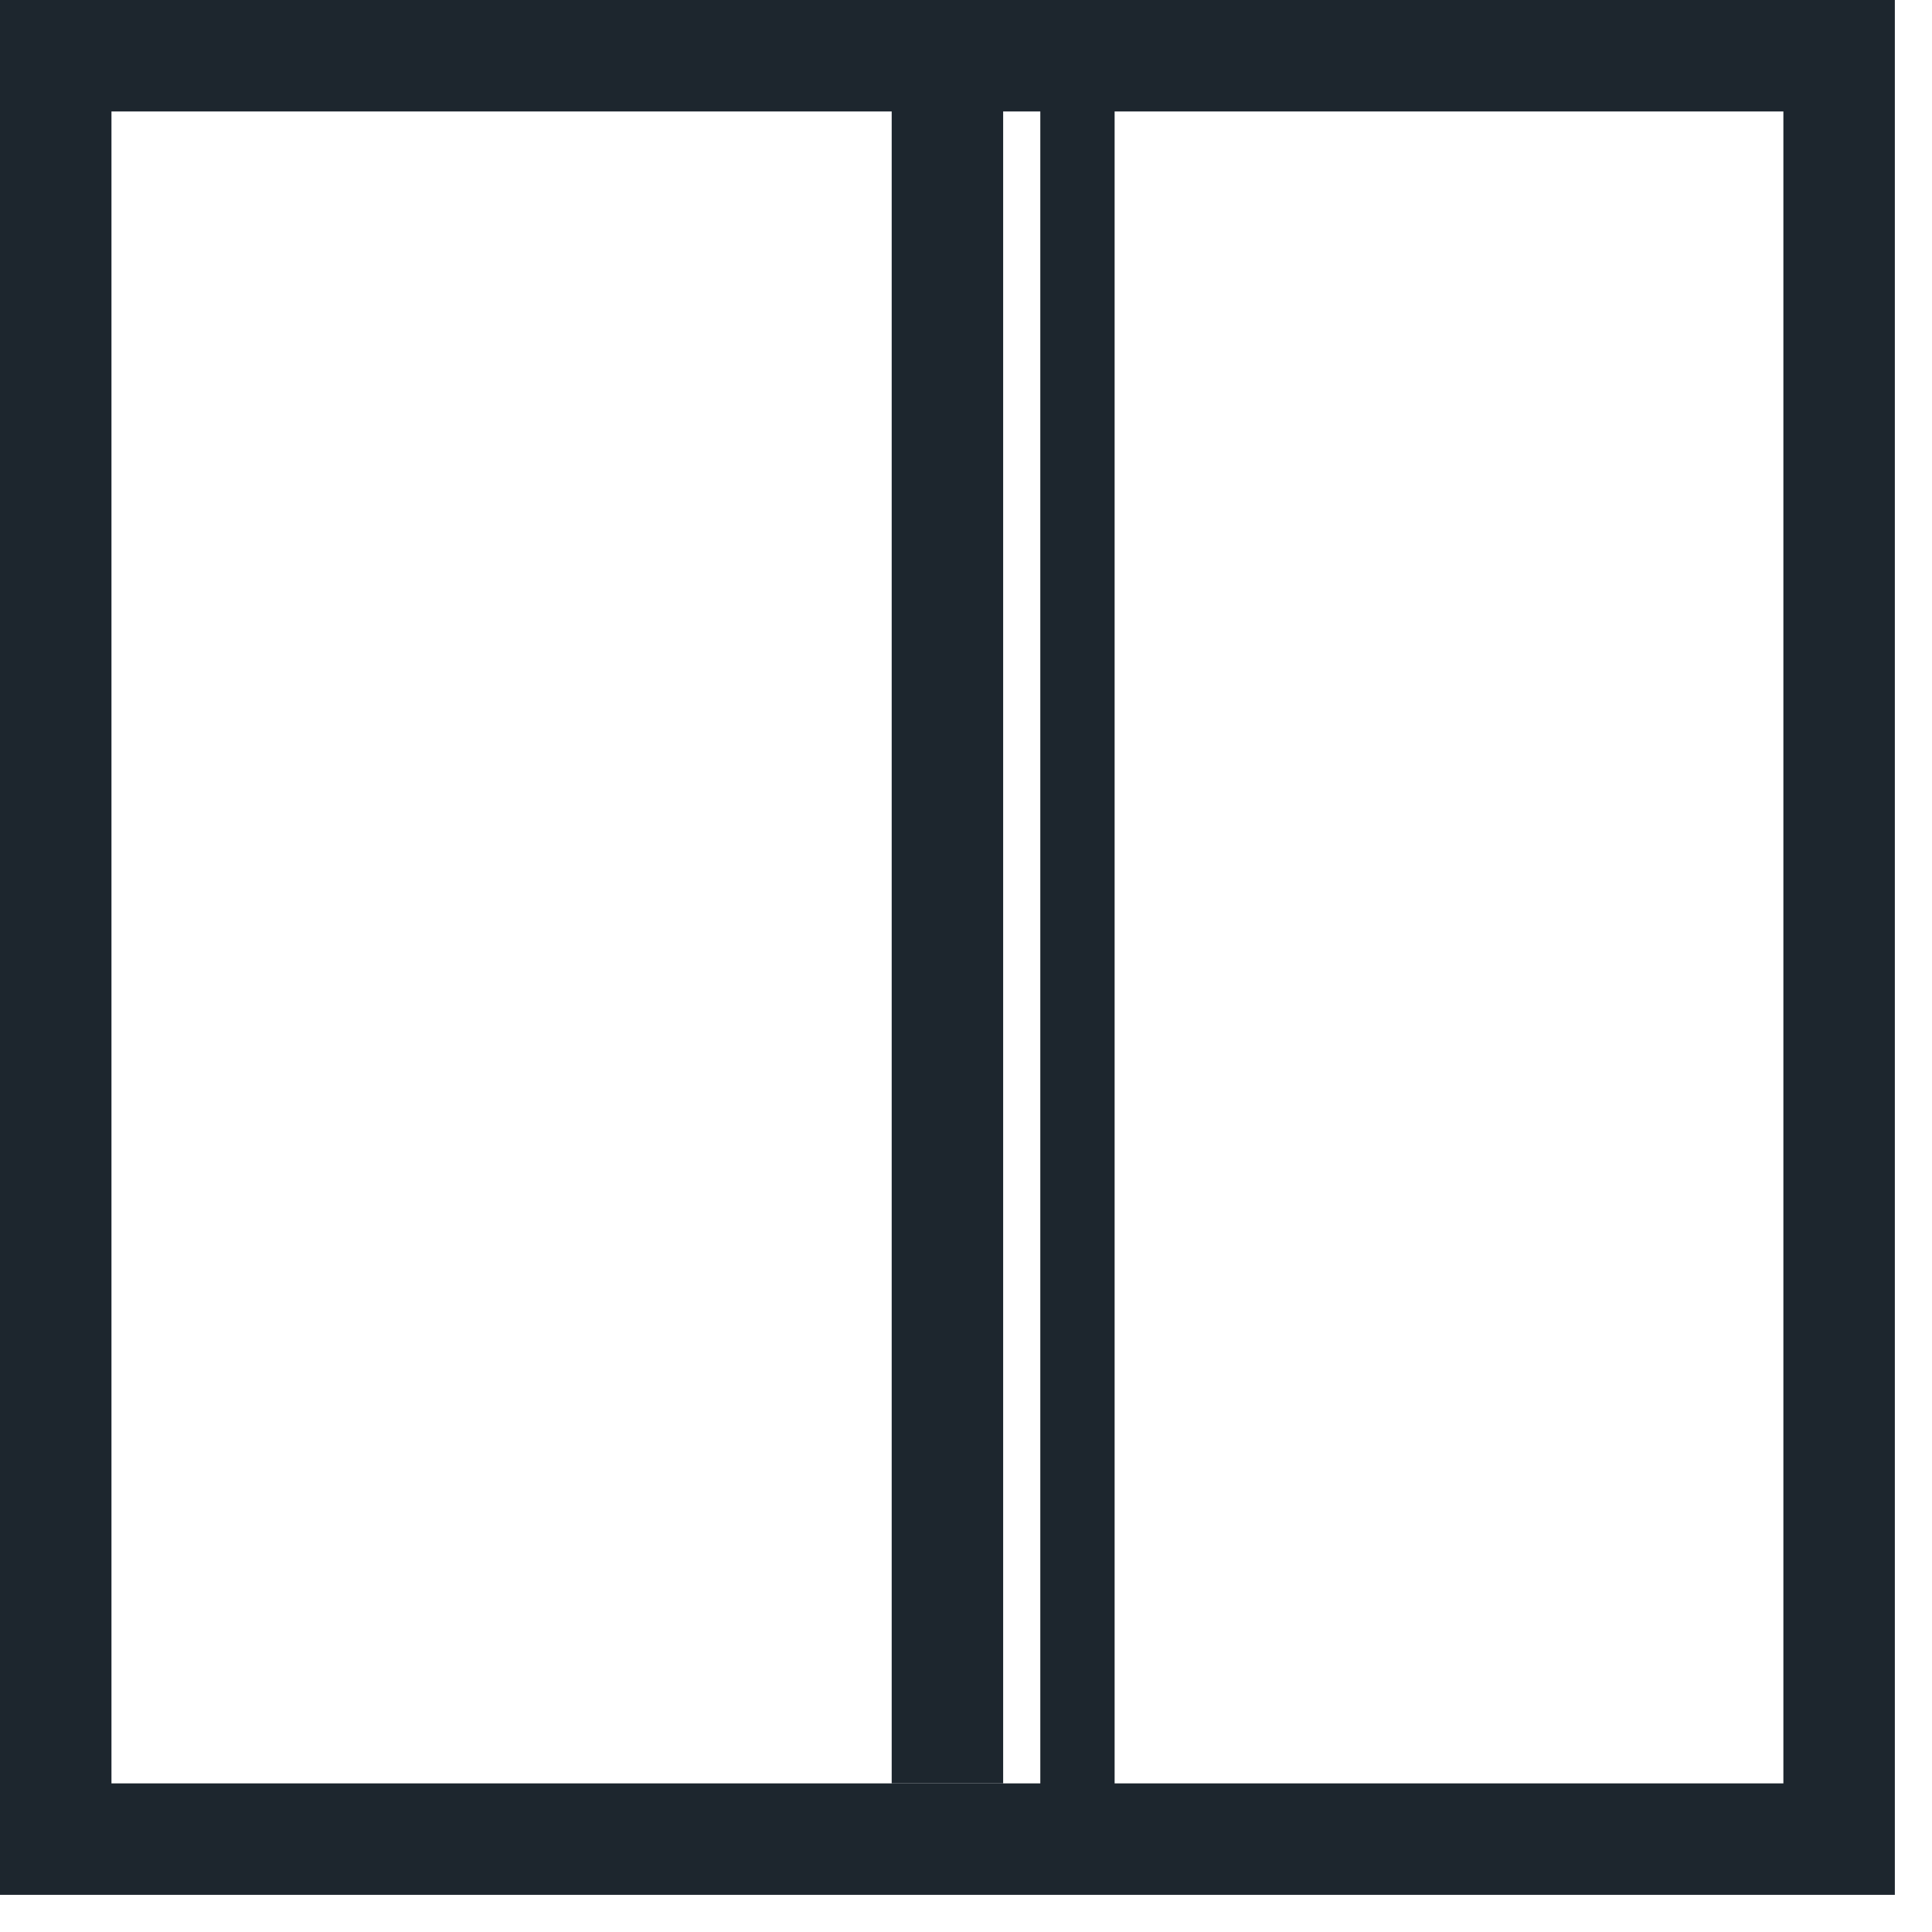
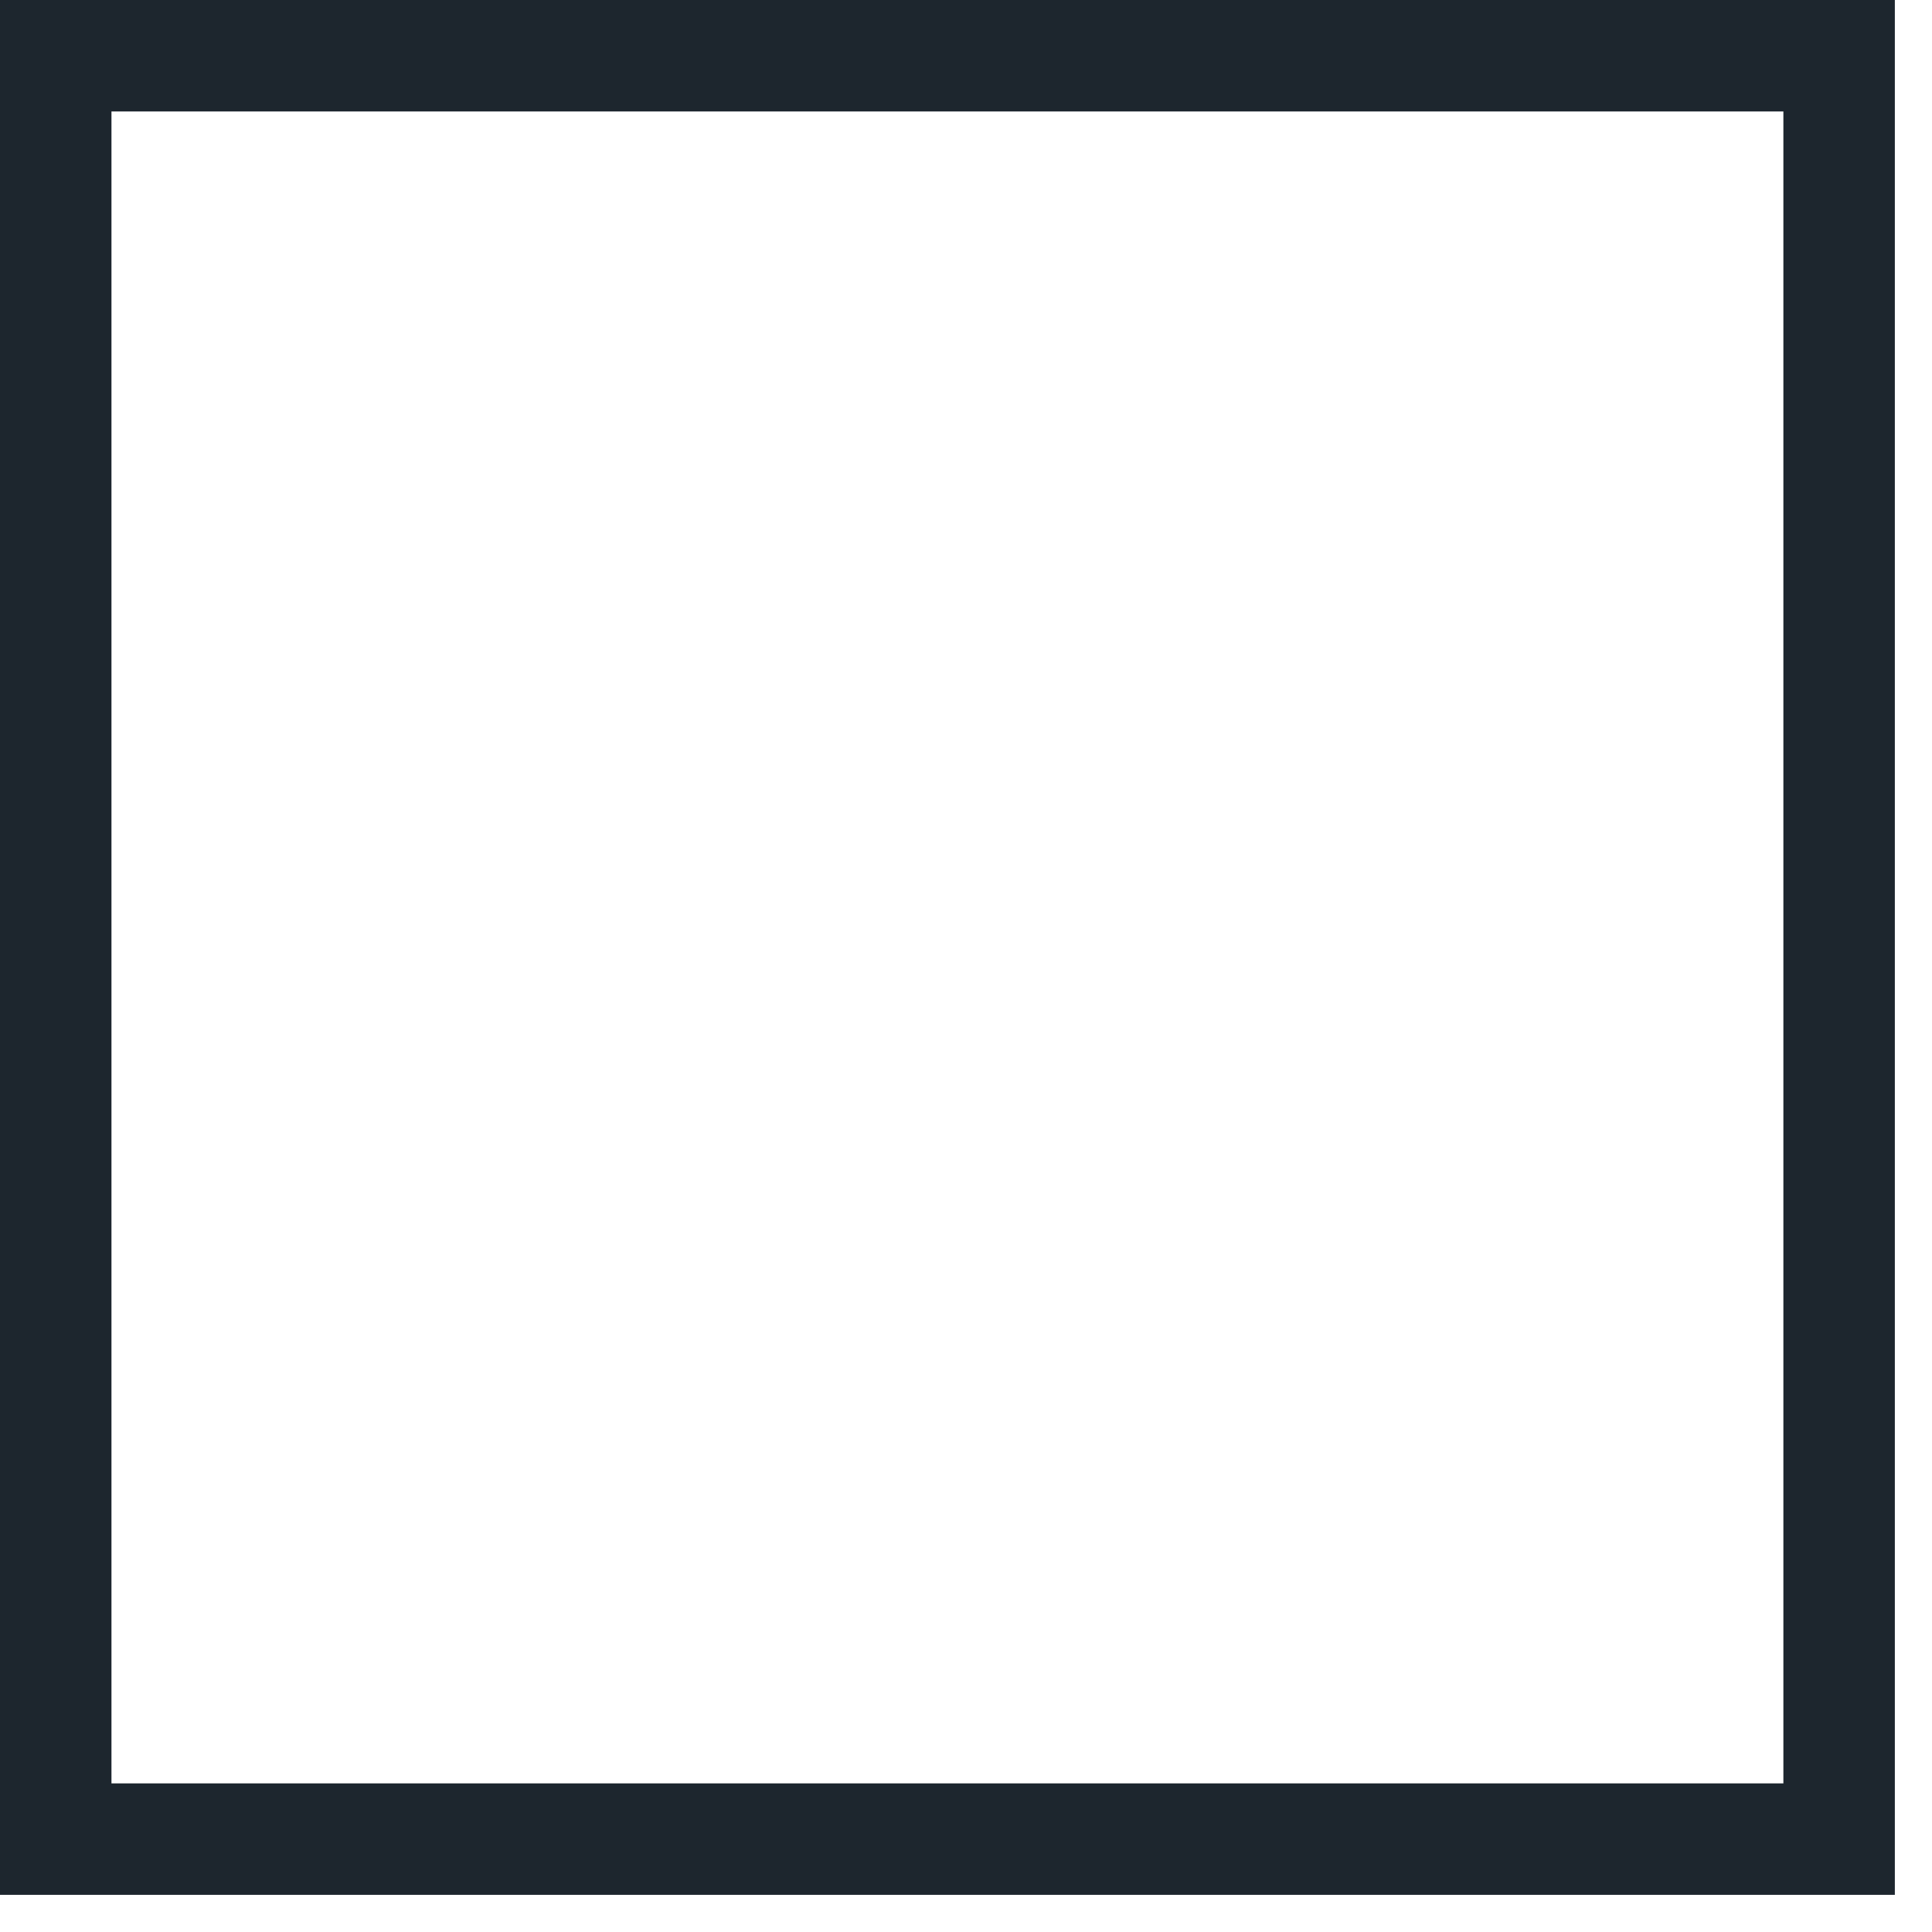
<svg xmlns="http://www.w3.org/2000/svg" fill="none" viewBox="0 0 26 26" height="26" width="26">
  <path fill="#1D262E" d="M0 0h25.5v25.5H0V0zm1.5 1.5V24H24V1.5H1.5z" clip-rule="evenodd" fill-rule="evenodd" />
-   <path fill="#1D262E" d="M13.5 0v24H12V0h1.5zM15 1v24h-1V1h1z" clip-rule="evenodd" fill-rule="evenodd" />
</svg>